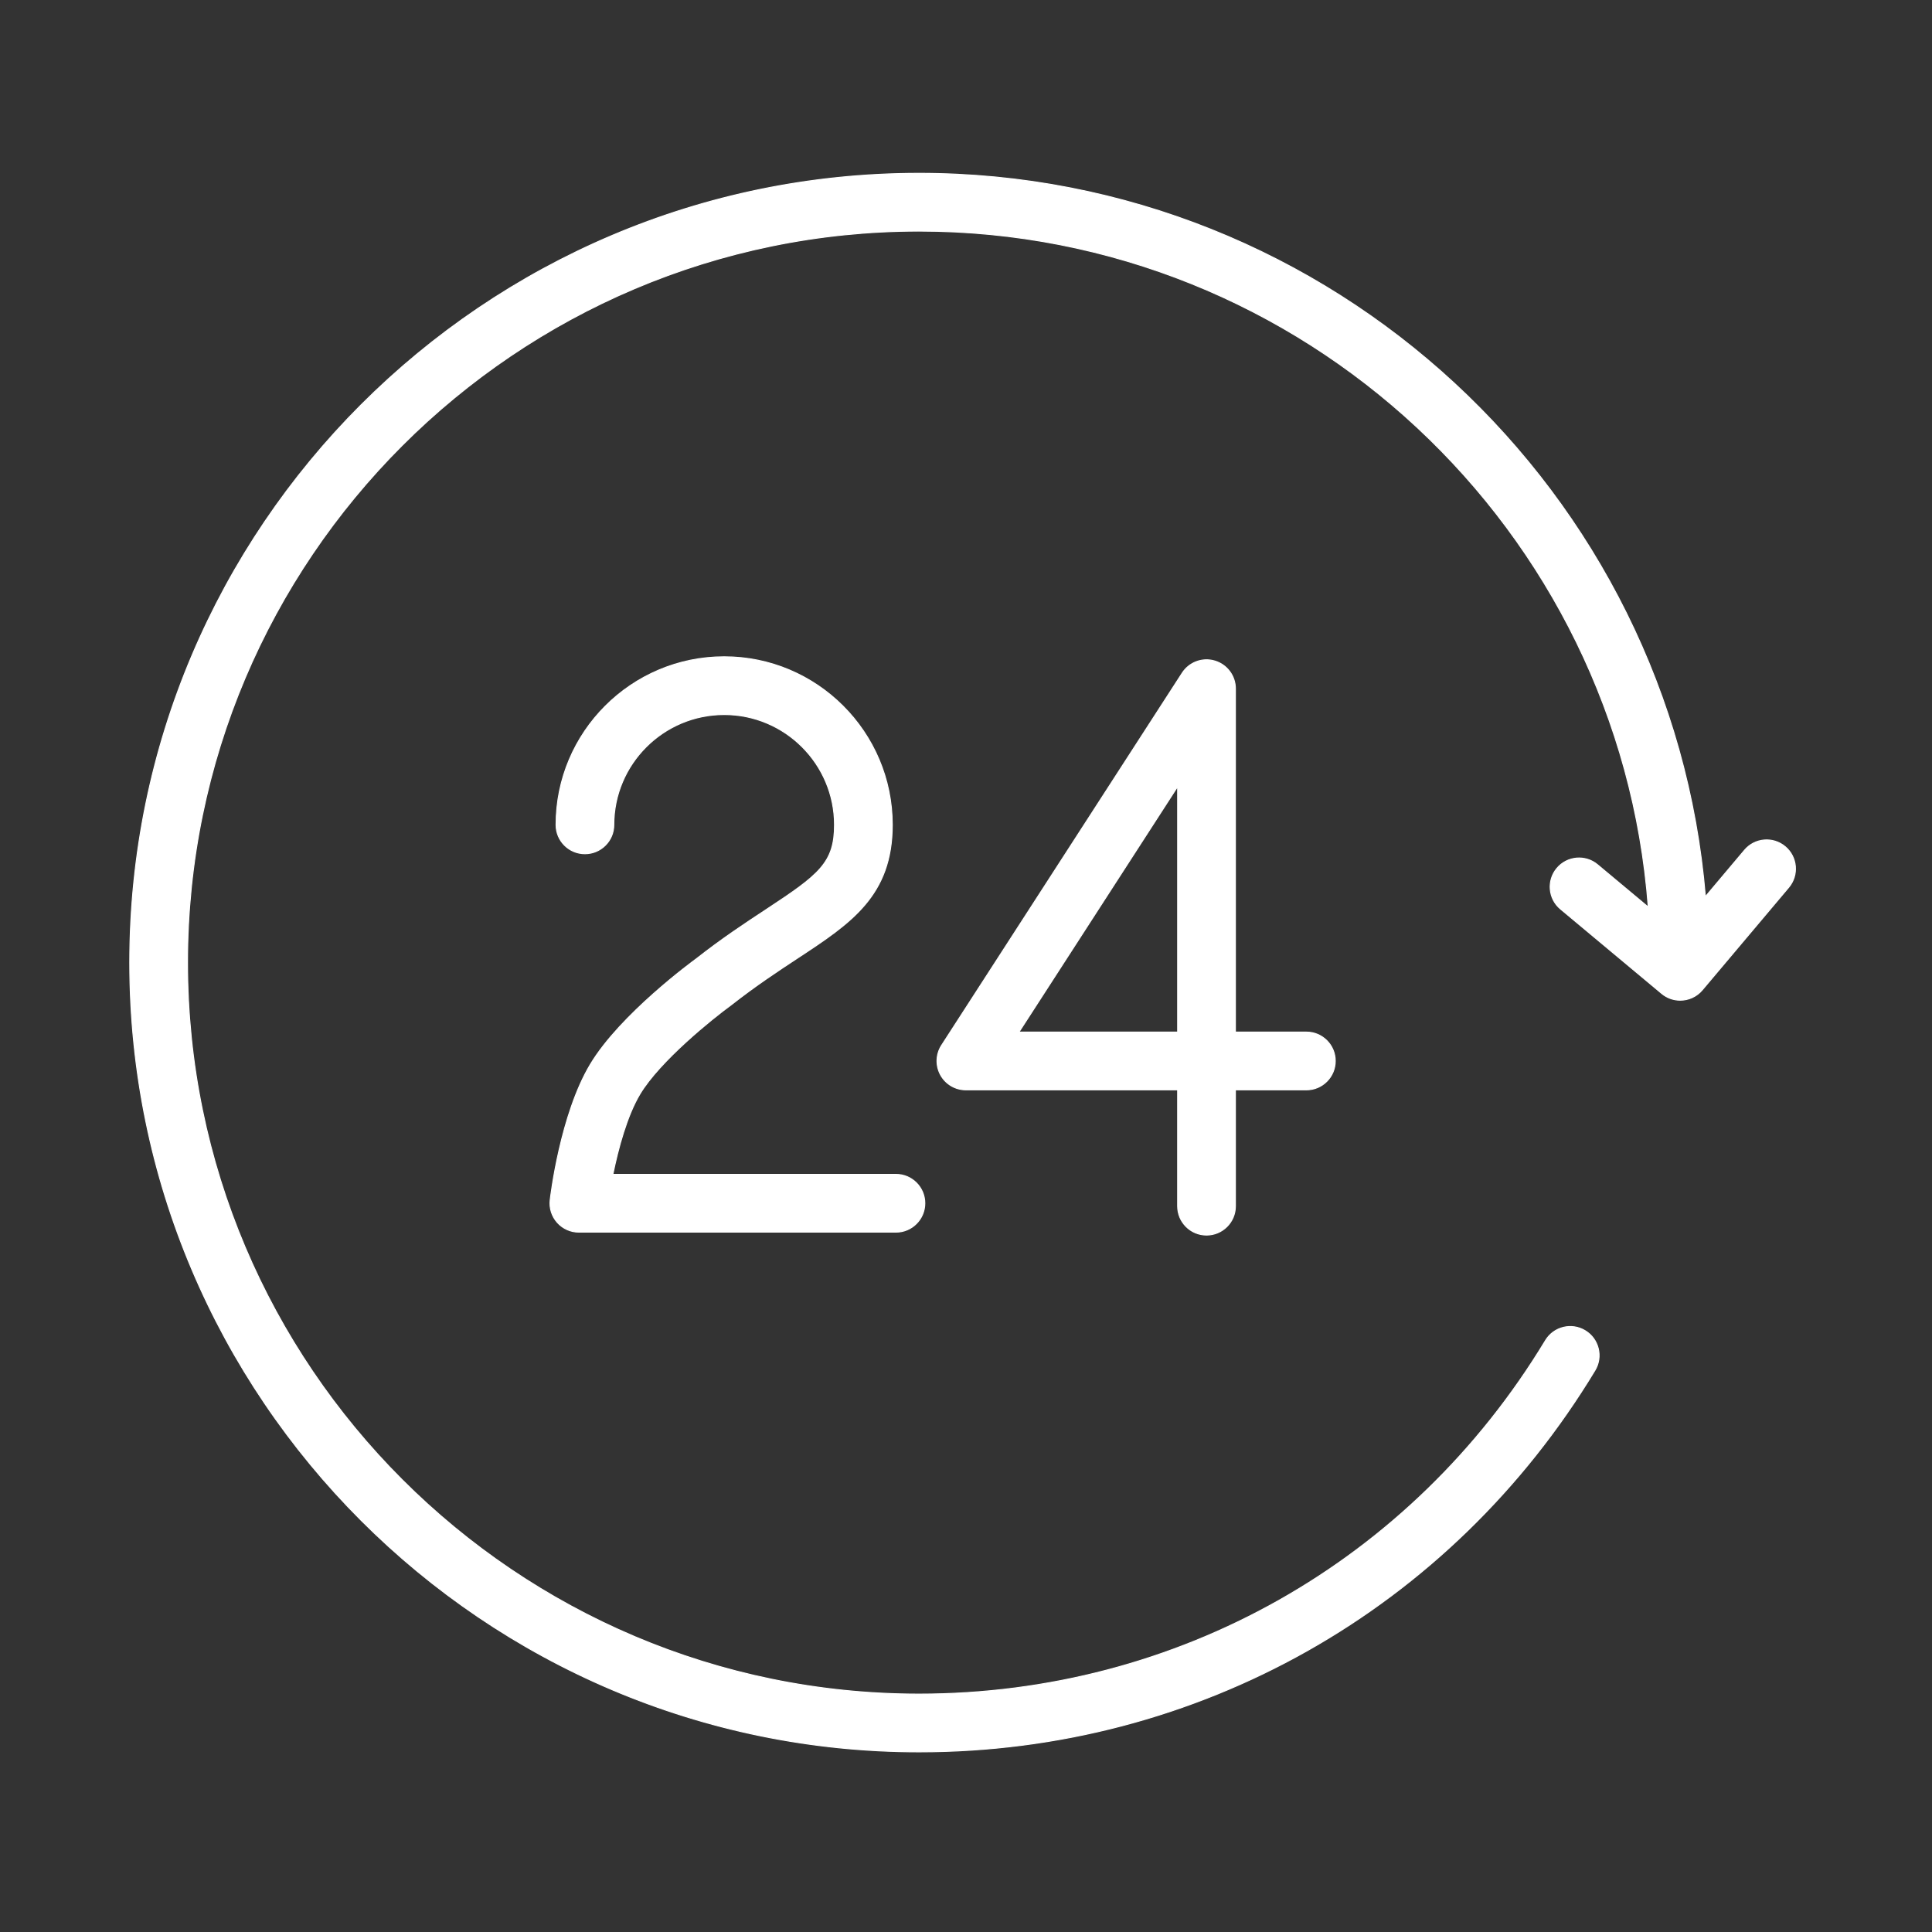
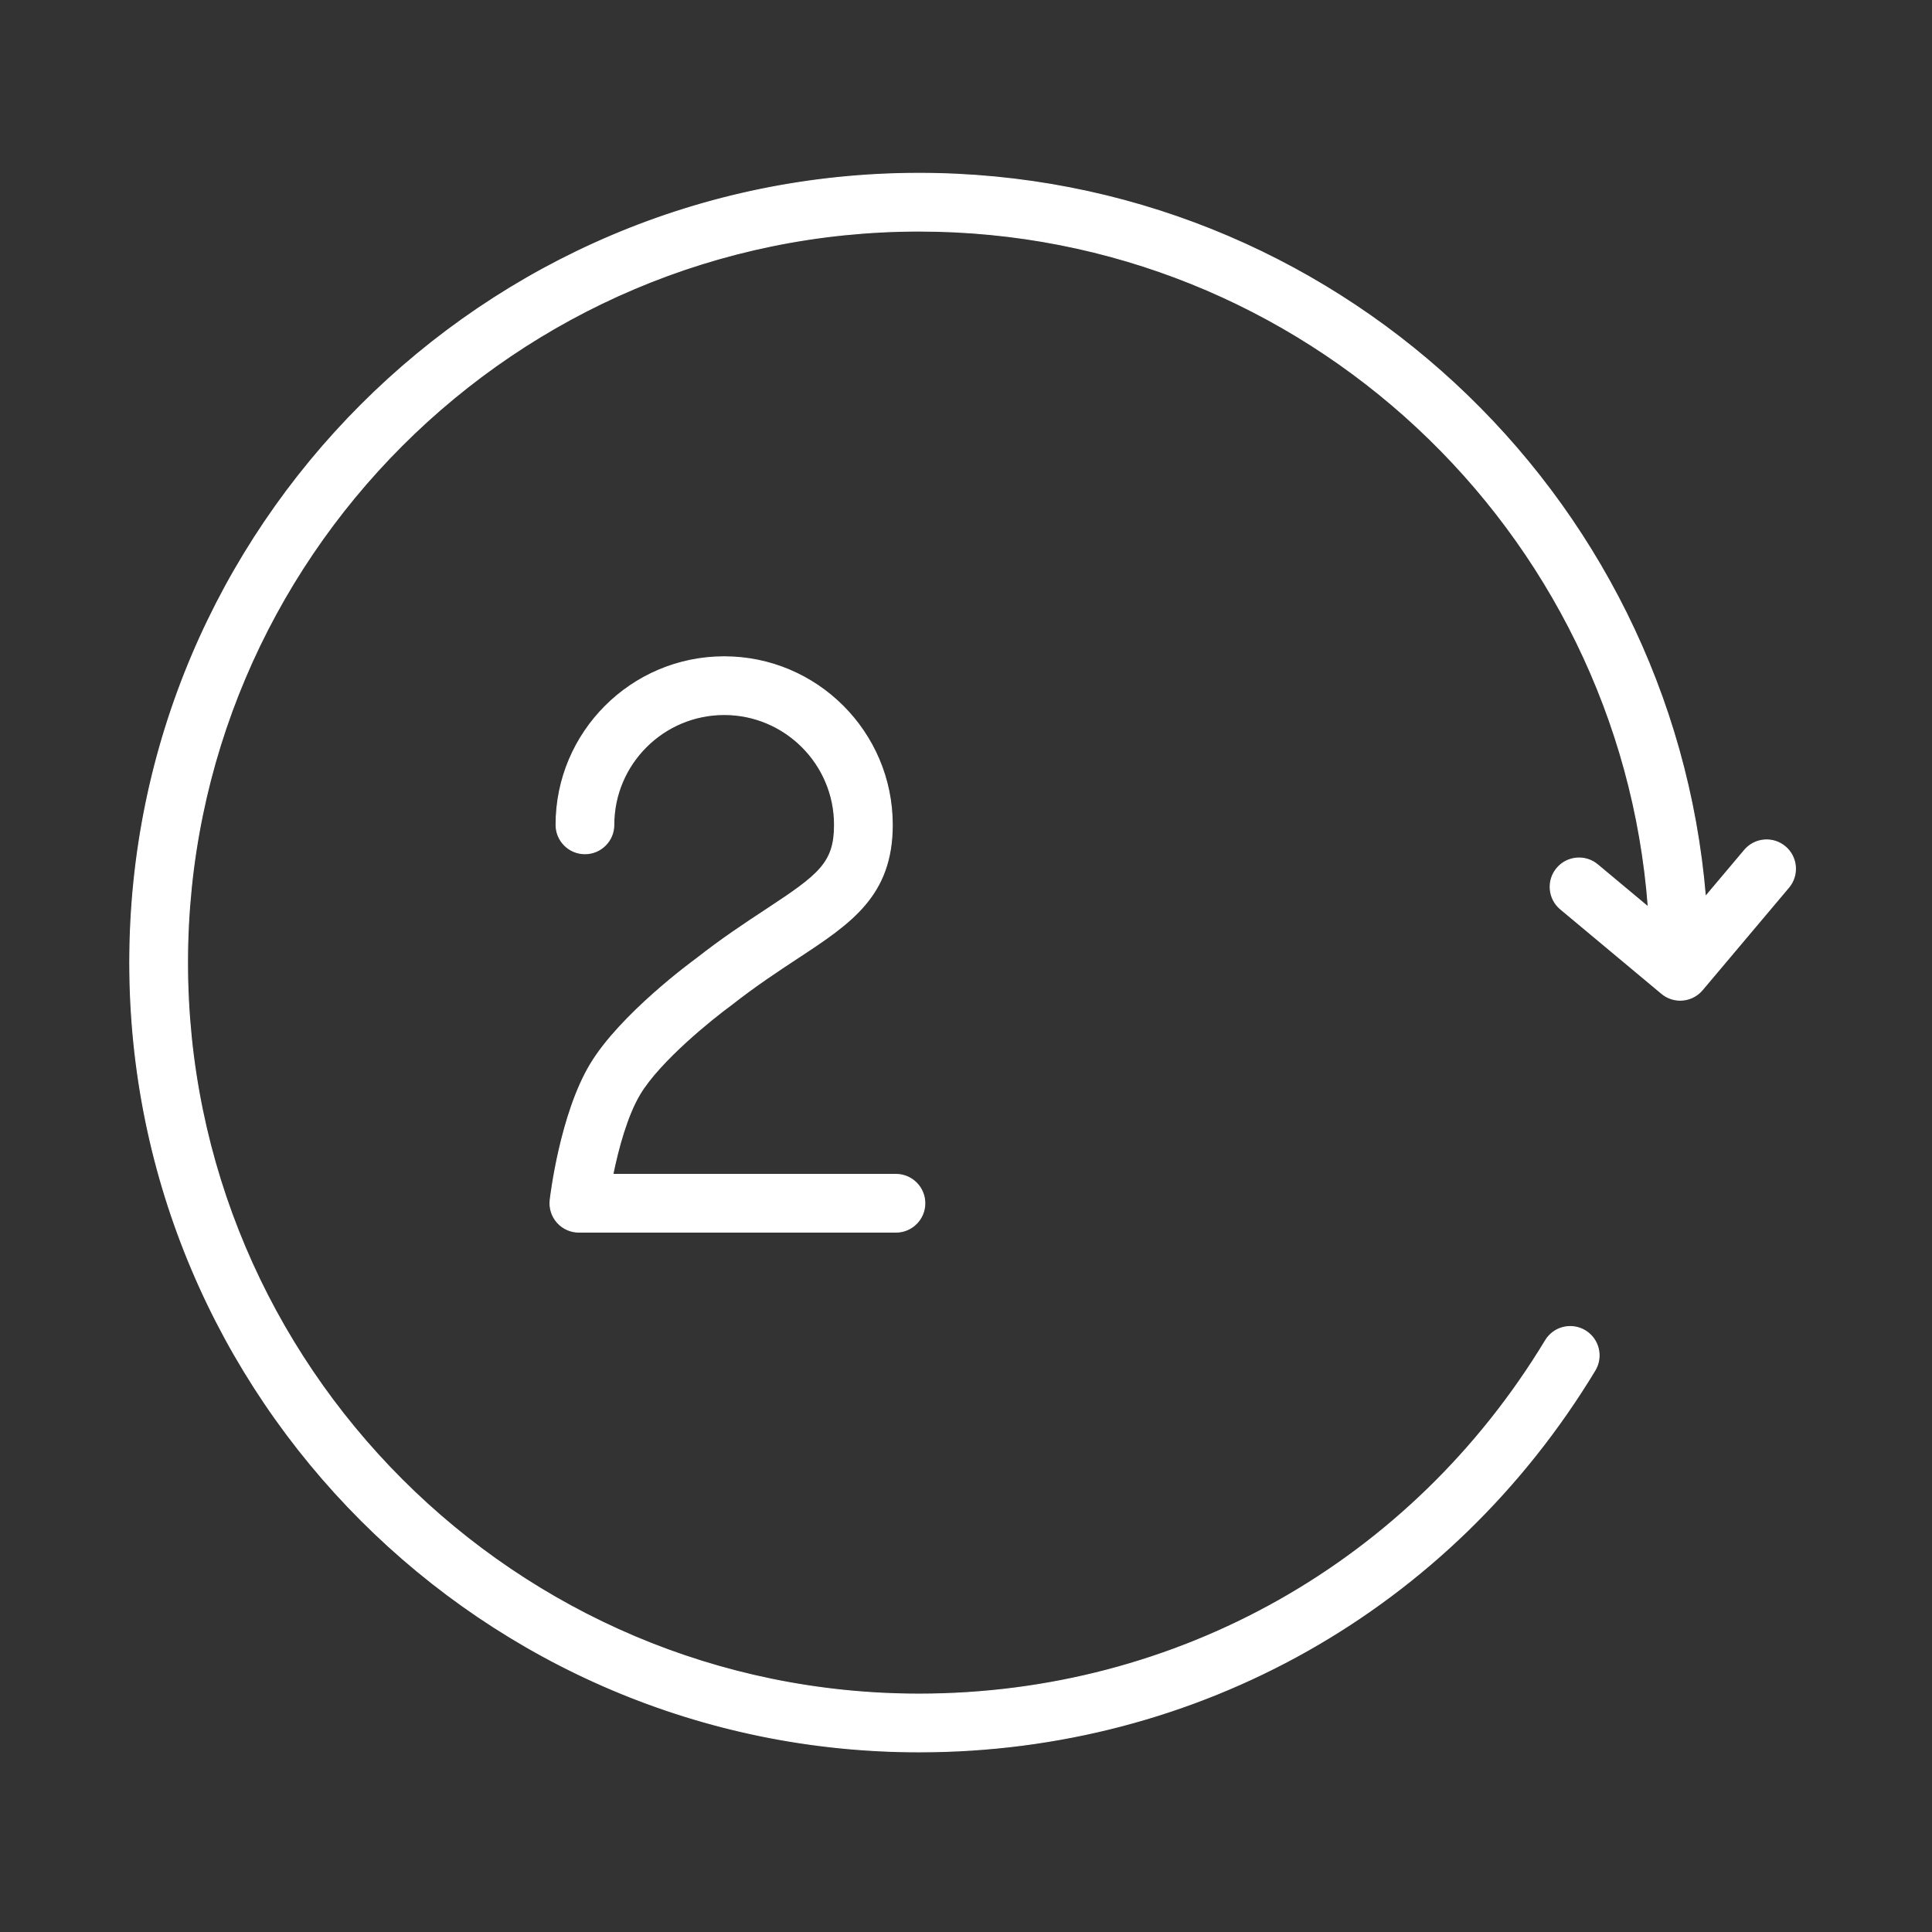
<svg xmlns="http://www.w3.org/2000/svg" id="Layer_1" x="0px" y="0px" width="1984.25px" height="1984.25px" viewBox="0 0 1984.25 1984.25" xml:space="preserve">
  <rect x="0" y="0" width="1984.25" height="1984.25" fill="#333333" stroke="none" />
  <g>
    <path fill="#FFFFFF" stroke="#FFFFFF" stroke-miterlimit="10" d="M786.895,934.181c-21.217,13.96-45.26,29.759-71.814,50.639 c-3.164,2.293-77.904,56.945-108.69,108.274c-30.905,51.509-40.91,135.74-41.325,139.319c-0.969,8.403,1.7,16.826,7.336,23.134 c5.596,6.288,13.662,9.906,22.125,9.906h325.656c16.393,0,29.659-13.287,29.659-29.659s-13.267-29.659-29.659-29.659H629.444 c5.397-26.574,14.533-60.445,27.8-82.551c20.386-33.97,73.832-77.055,93.585-91.469c25.467-19.99,48.403-35.057,68.65-48.384 c54.157-35.61,96.926-63.747,96.926-136.57c0-95.186-77.43-172.615-172.615-172.615c-95.226,0-172.695,77.43-172.695,172.615 c0,16.392,13.268,29.659,29.659,29.659s29.659-13.268,29.659-29.659c0-62.481,50.855-113.297,113.377-113.297 c62.481,0,113.298,50.815,113.298,113.297C857.088,886.271,841.388,898.333,786.895,934.181z" />
-     <path fill="#FFFFFF" stroke="#FFFFFF" stroke-miterlimit="10" d="M1239.155,1268.459c16.372,0,29.659-13.288,29.659-29.659 v-119.487h72.901c16.372,0,29.659-13.287,29.659-29.658c0-16.372-13.287-29.659-29.659-29.659h-72.901V707.289 c0-13.148-8.66-24.716-21.256-28.433c-12.596-3.737-26.159,1.305-33.317,12.338l-247.139,382.364 c-5.892,9.135-6.327,20.742-1.146,30.272s15.186,15.481,26.04,15.481h217.5v119.486 C1209.496,1255.171,1222.783,1268.459,1239.155,1268.459z M1046.51,1059.995l162.986-252.182v252.182H1046.51z" />
    <path fill="#FFFFFF" stroke="#FFFFFF" stroke-miterlimit="10" d="M1833.503,869.604c-12.517-10.559-31.241-8.957-41.78,3.559 l-40.197,47.692c-34.582-415.346-383.452-742.841-807.616-742.841c-446.981,0-810.641,363.62-810.641,810.582 c0,446.981,363.66,810.642,810.641,810.642c286.309,0,545.806-146.477,694.16-391.816c8.483-14.019,3.994-32.249-10.024-40.731 c-13.999-8.502-32.27-3.994-40.732,10.024c-137.519,227.426-378.054,363.205-643.423,363.205 c-414.258,0-751.304-337.046-751.304-751.323c0-414.258,337.025-751.264,751.323-751.264c395.078,0,719.687,306.556,748.95,694.259 l-52.121-43.5c-12.575-10.499-31.26-8.799-41.76,3.757c-10.499,12.575-8.818,31.28,3.758,41.779l103.904,86.724 c5.537,4.627,12.279,6.9,18.982,6.9c8.443,0,16.846-3.599,22.68-10.539l88.739-105.289 C1847.602,898.867,1846.02,880.162,1833.503,869.604z" />
  </g>
</svg>